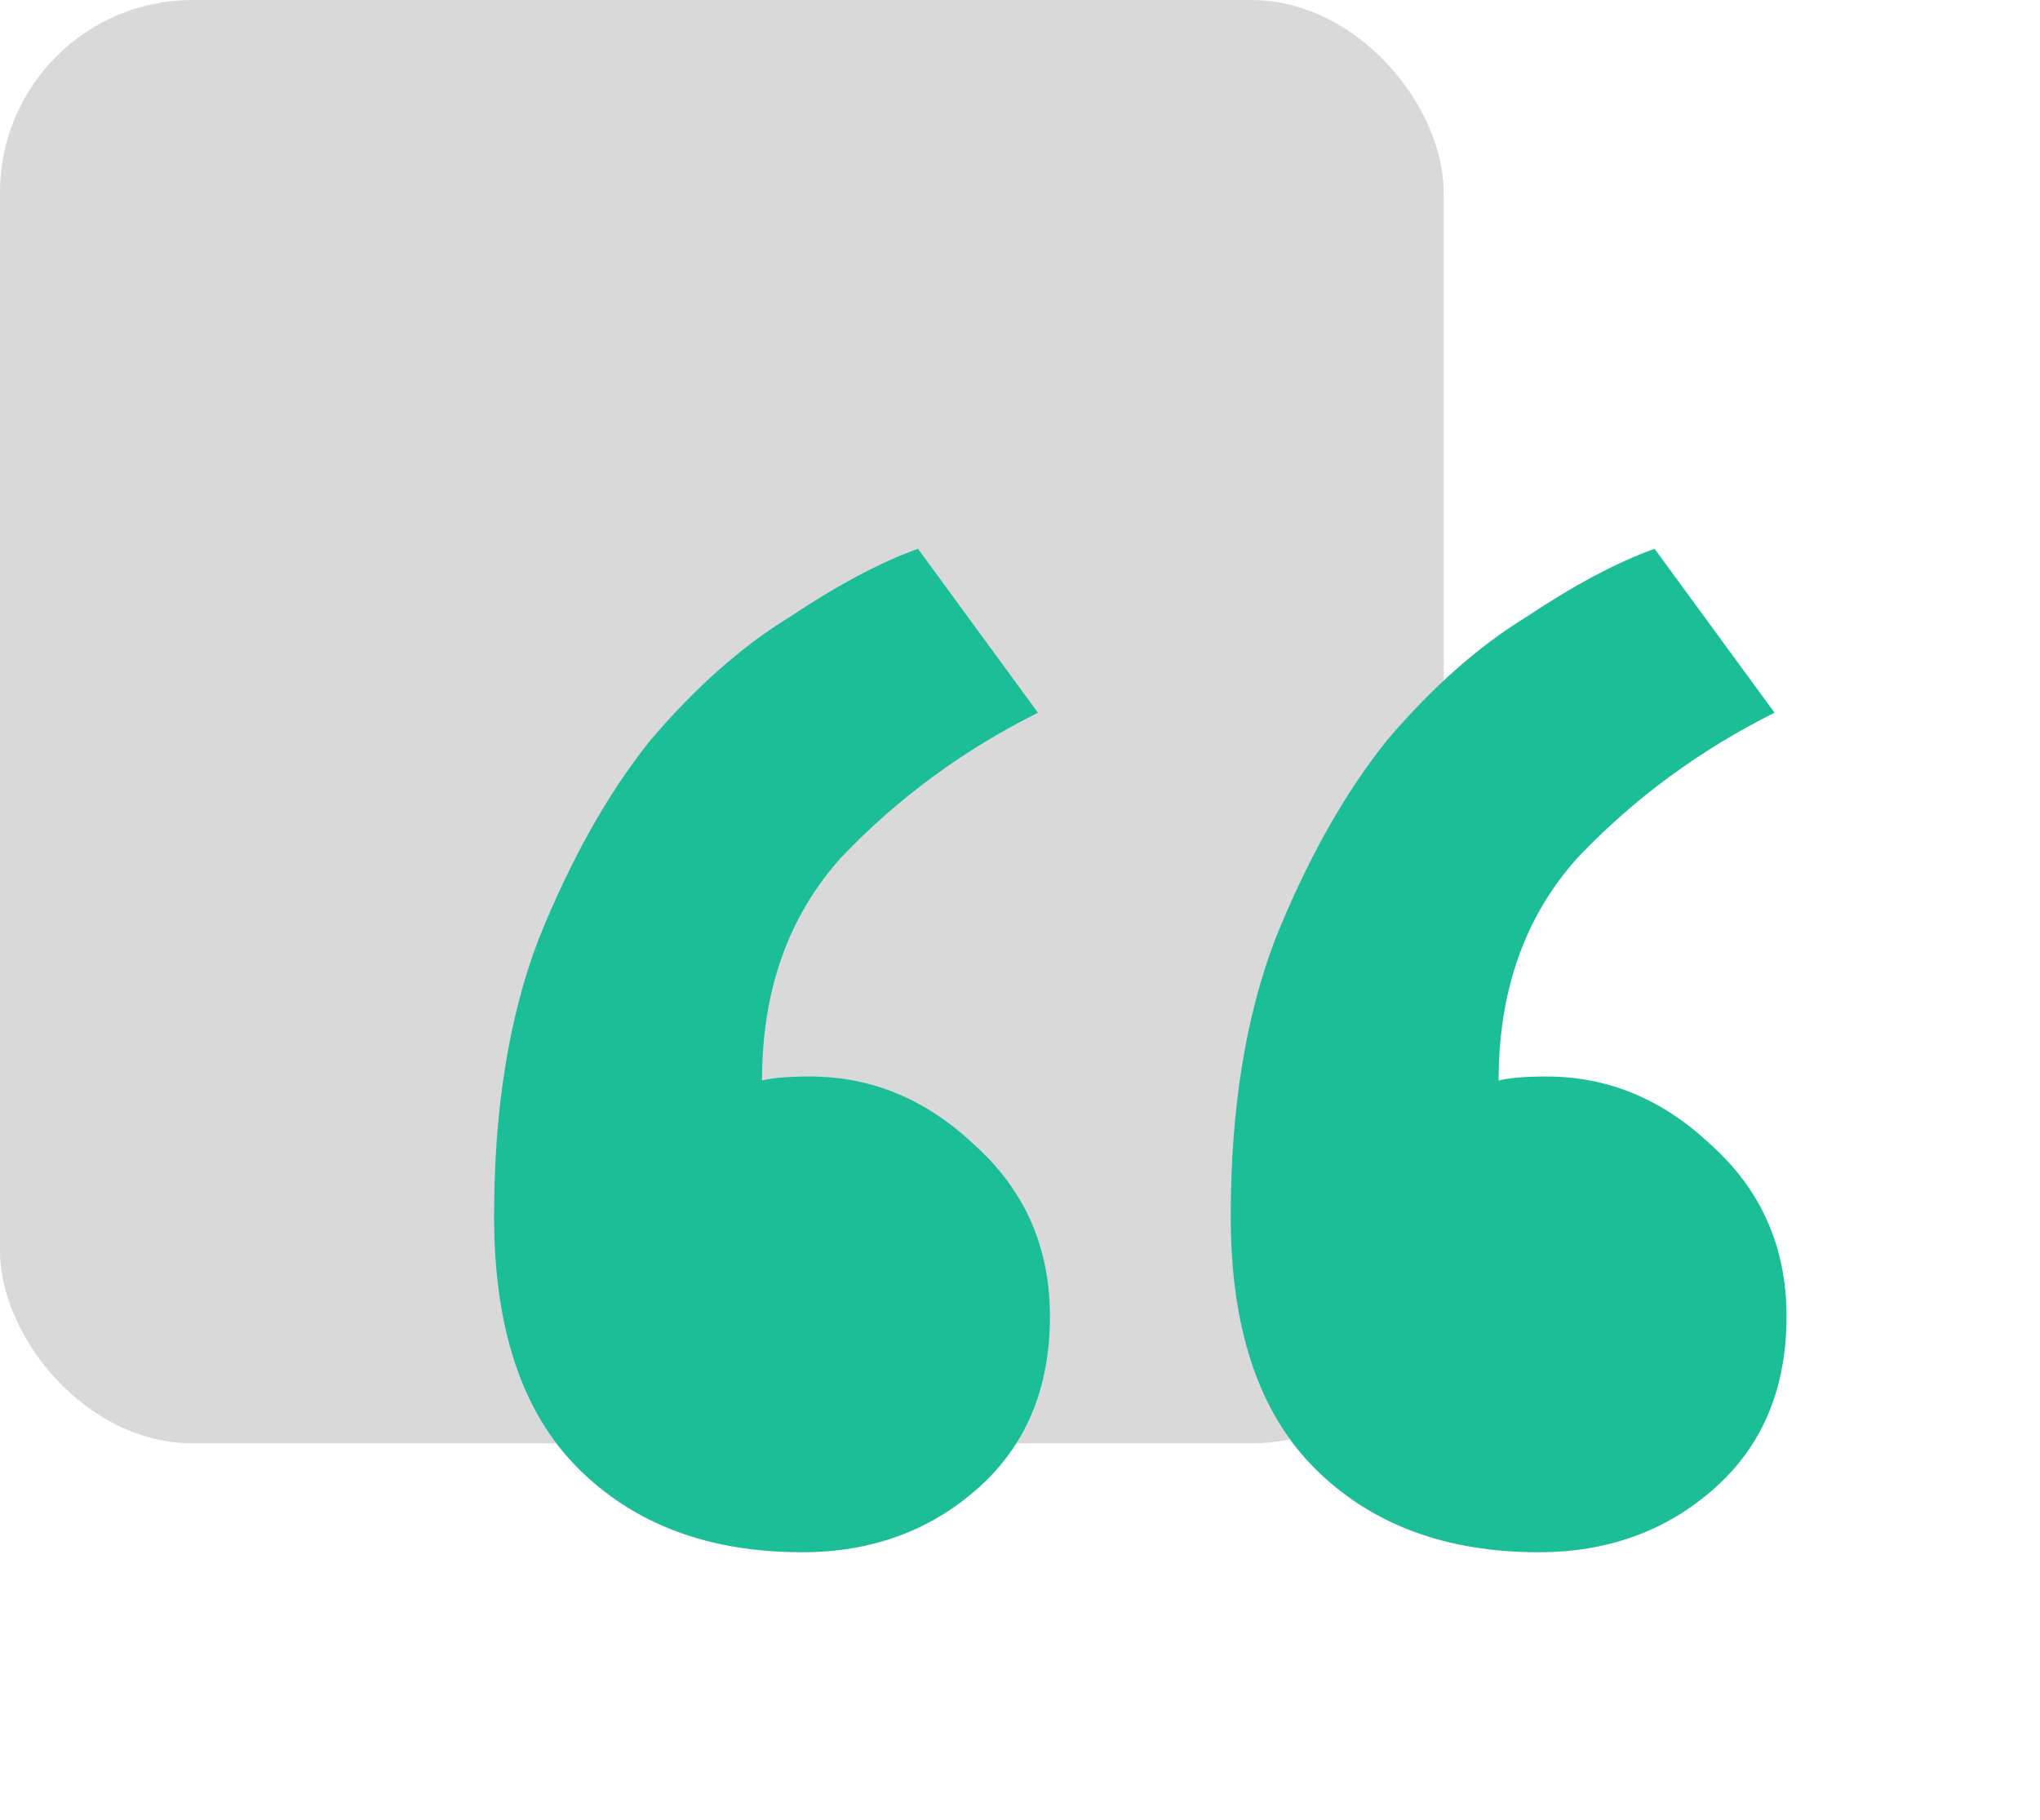
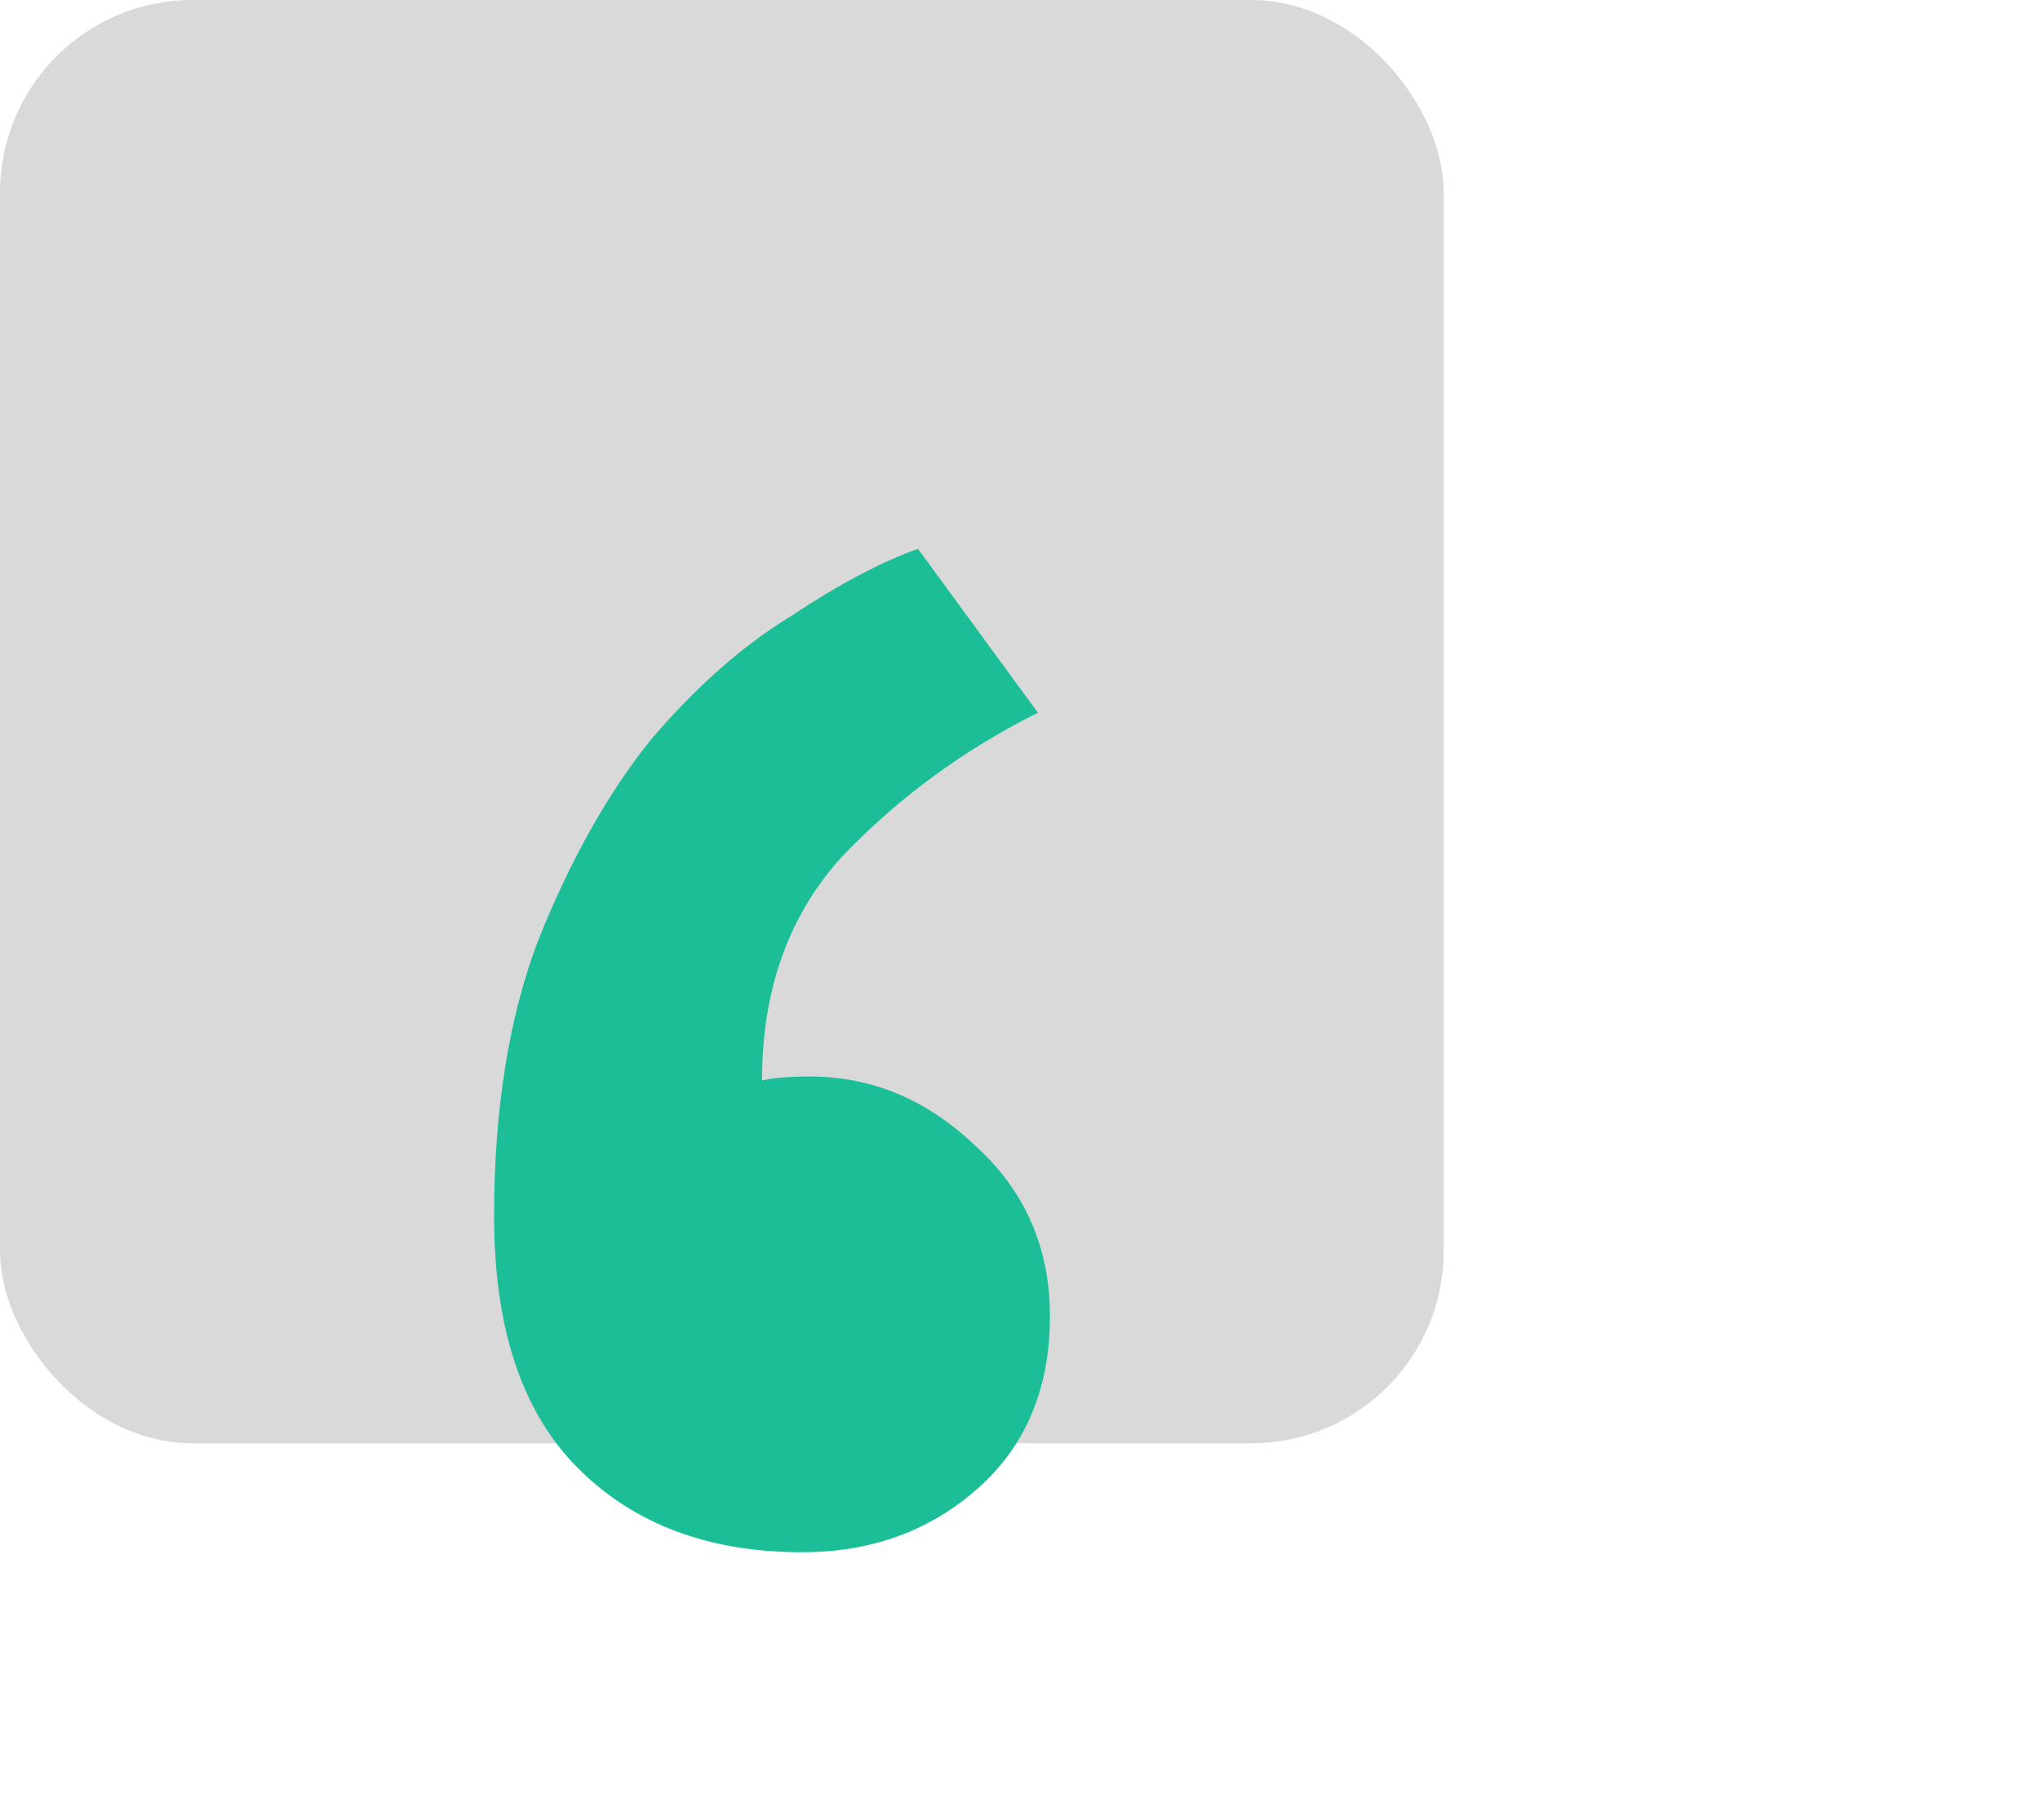
<svg xmlns="http://www.w3.org/2000/svg" width="65" height="58" viewBox="0 0 65 58" fill="none">
  <rect width="46" height="46" rx="6.133" fill="#D9D9D9" />
  <path d="M33.454 41.955C33.454 44.248 32.689 46.074 31.16 47.433C29.631 48.792 27.762 49.472 25.554 49.472C22.581 49.472 20.203 48.58 18.419 46.796C16.635 45.012 15.743 42.337 15.743 38.769C15.743 35.371 16.21 32.441 17.145 29.978C18.164 27.43 19.353 25.306 20.712 23.607C22.156 21.908 23.643 20.592 25.172 19.657C26.701 18.638 28.06 17.916 29.249 17.491L33.071 22.715C30.693 23.904 28.612 25.433 26.828 27.302C25.129 29.171 24.28 31.549 24.28 34.437C24.62 34.352 25.129 34.31 25.809 34.31C27.762 34.31 29.504 35.032 31.033 36.476C32.647 37.92 33.454 39.746 33.454 41.955Z" fill="#1CBE98" />
-   <path d="M56.924 41.955C56.924 44.248 56.16 46.074 54.631 47.433C53.102 48.792 51.233 49.472 49.025 49.472C46.052 49.472 43.673 48.58 41.89 46.796C40.106 45.012 39.214 42.337 39.214 38.769C39.214 35.371 39.681 32.441 40.615 29.978C41.635 27.43 42.824 25.306 44.183 23.607C45.627 21.908 47.114 20.592 48.642 19.657C50.171 18.638 51.53 17.916 52.72 17.491L56.542 22.715C54.164 23.904 52.083 25.433 50.299 27.302C48.6 29.171 47.751 31.549 47.751 34.437C48.09 34.352 48.6 34.31 49.279 34.31C51.233 34.31 52.974 35.032 54.503 36.476C56.117 37.92 56.924 39.746 56.924 41.955Z" fill="#1CBE98" />
</svg>